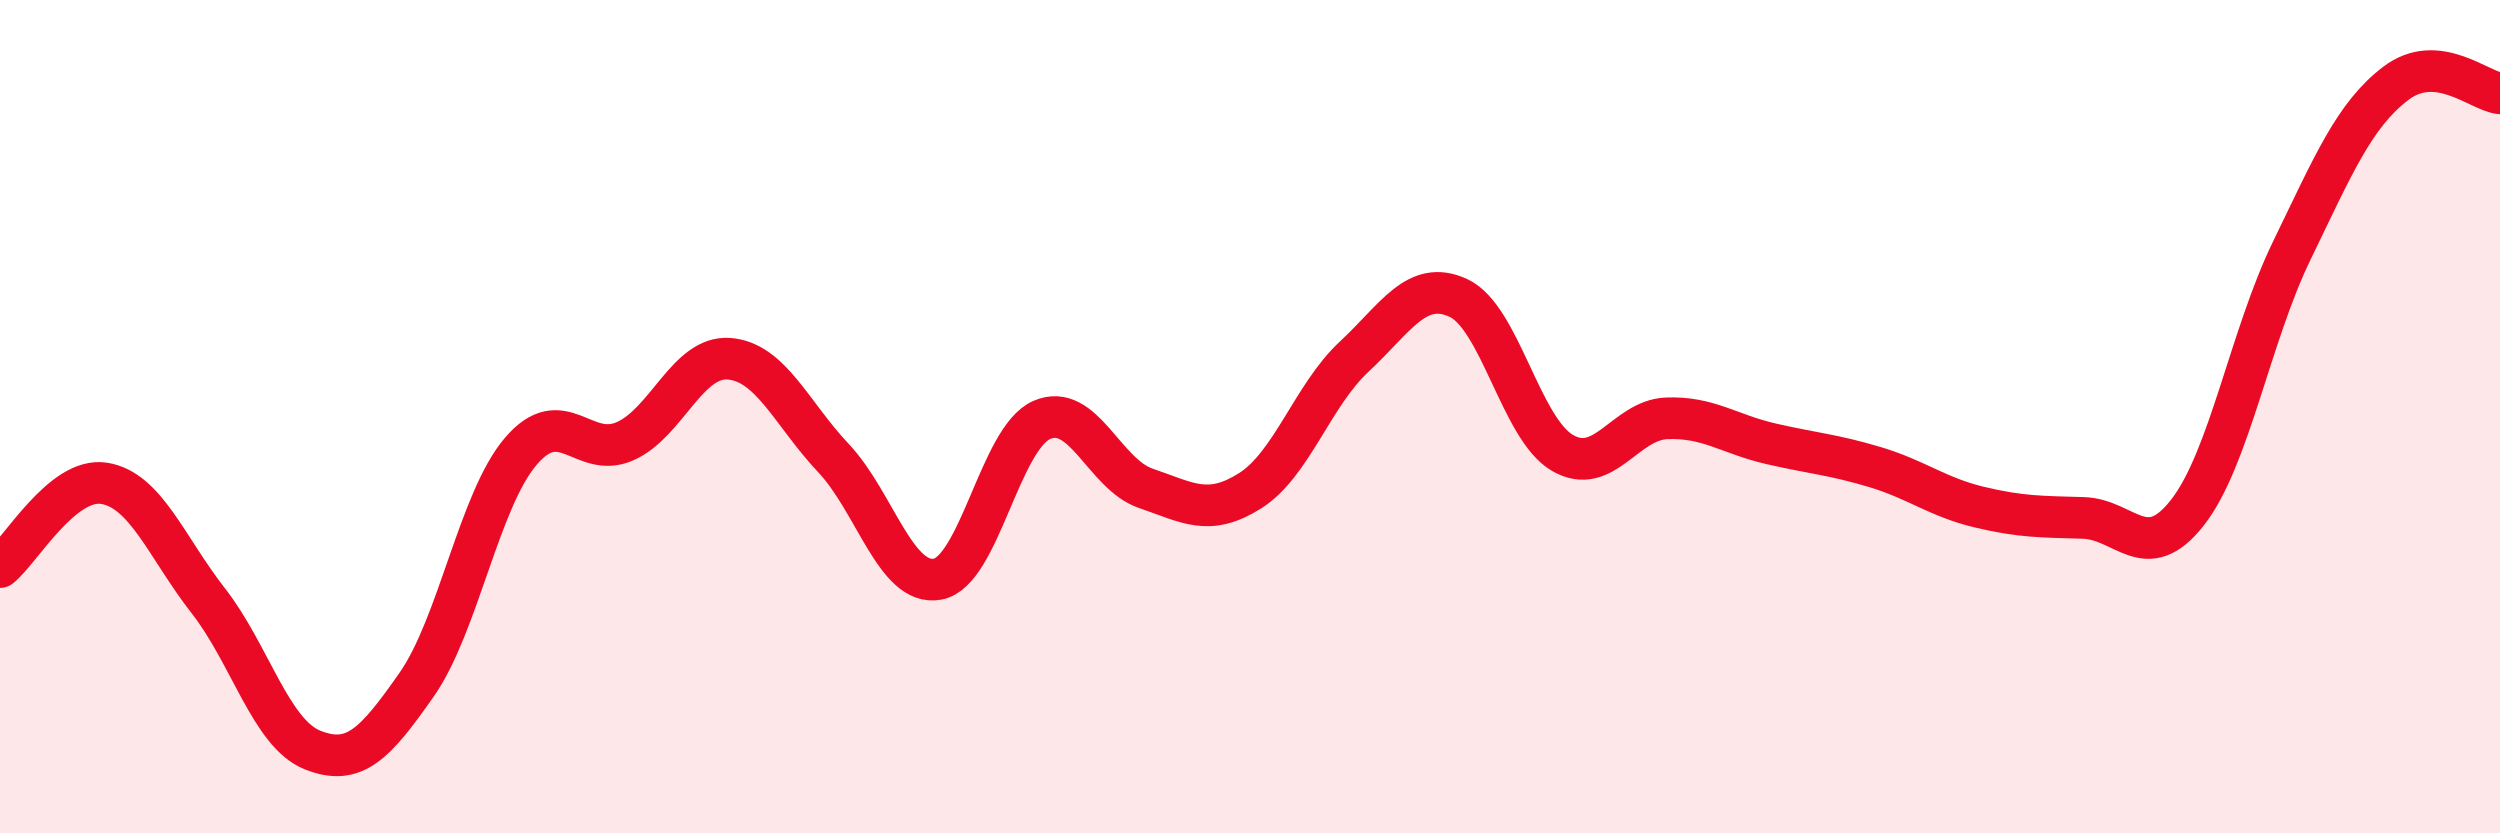
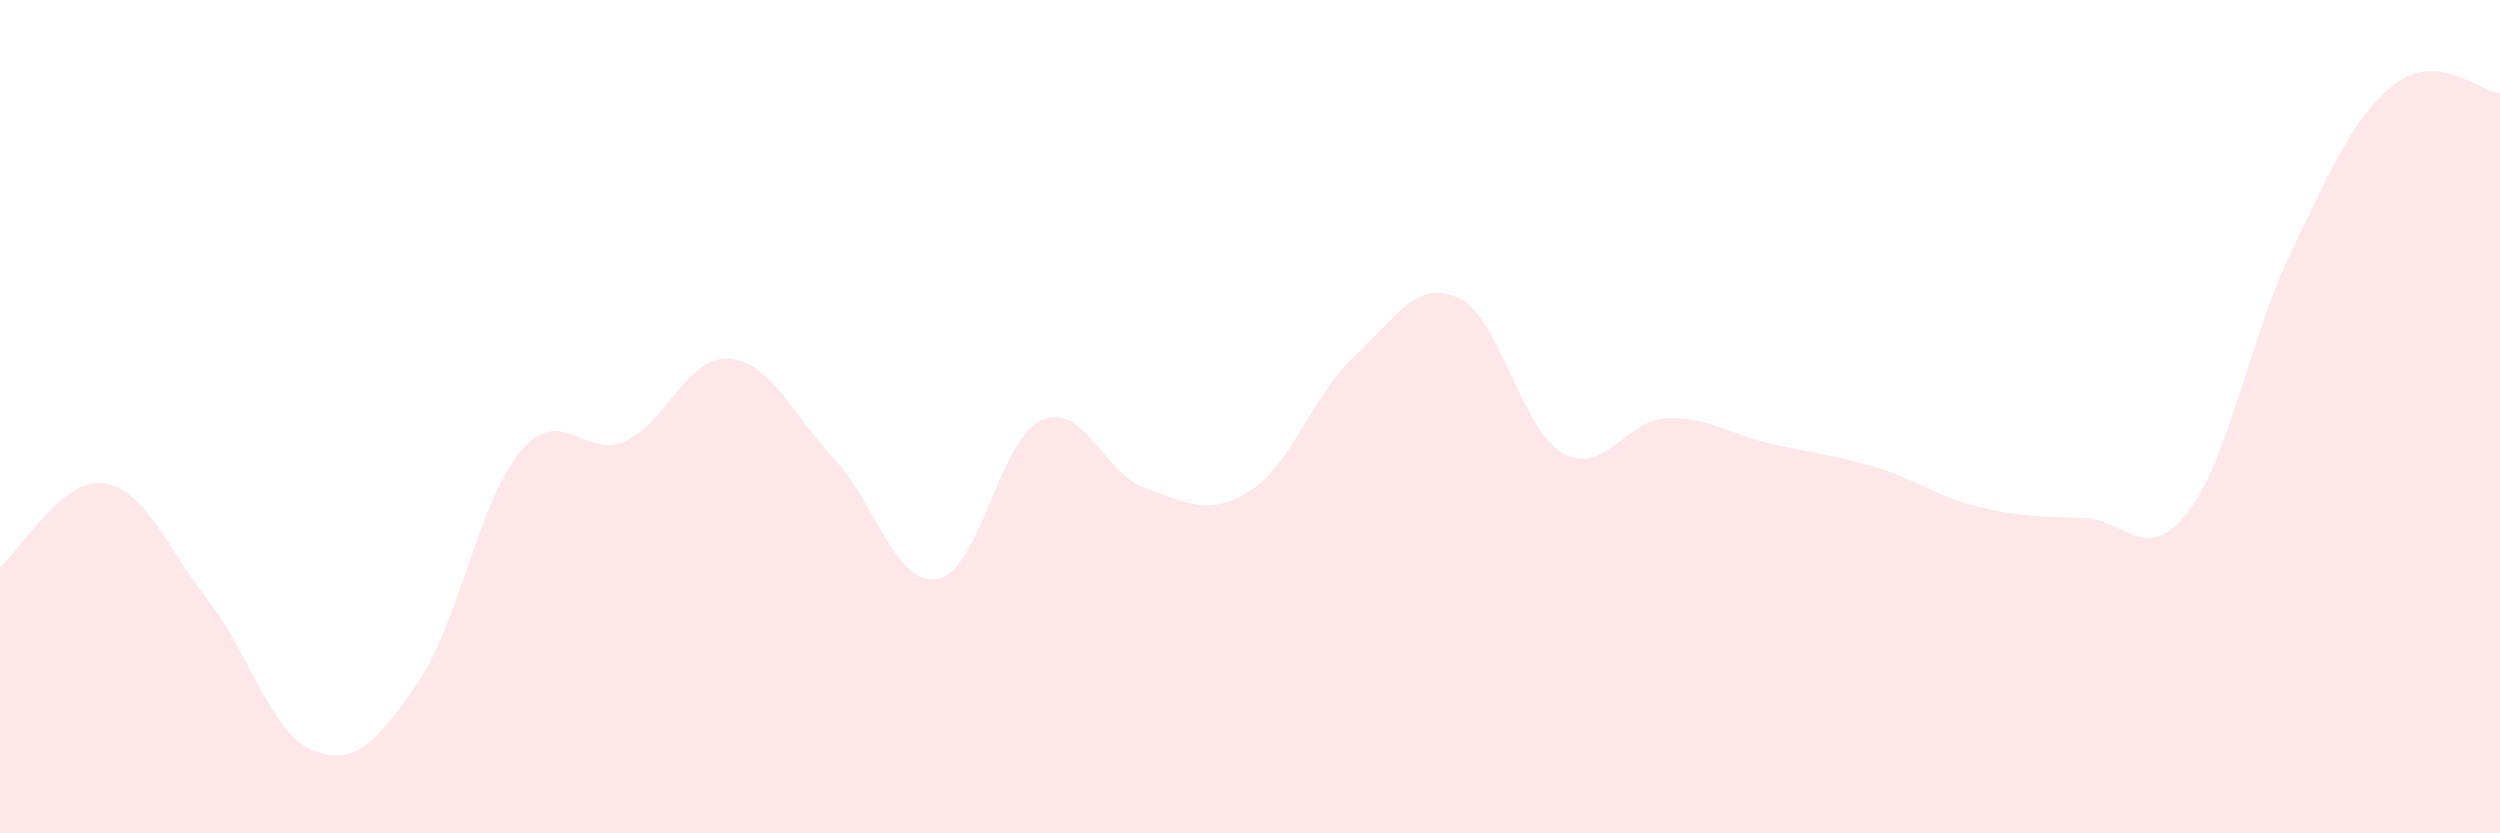
<svg xmlns="http://www.w3.org/2000/svg" width="60" height="20" viewBox="0 0 60 20">
  <path d="M 0,13.61 C 0.5,13.21 1.5,11.44 2.5,11.6 C 3.5,11.76 4,13.14 5,14.42 C 6,15.7 6.5,17.6 7.5,18 C 8.5,18.4 9,17.86 10,16.43 C 11,15 11.5,12 12.5,10.83 C 13.5,9.66 14,11.03 15,10.59 C 16,10.15 16.5,8.53 17.5,8.61 C 18.5,8.69 19,9.93 20,10.99 C 21,12.05 21.5,14.08 22.5,13.9 C 23.5,13.72 24,10.52 25,10.08 C 26,9.64 26.5,11.38 27.5,11.72 C 28.5,12.06 29,12.41 30,11.78 C 31,11.15 31.5,9.49 32.5,8.56 C 33.5,7.63 34,6.69 35,7.15 C 36,7.61 36.5,10.29 37.5,10.87 C 38.5,11.45 39,10.08 40,10.04 C 41,10 41.5,10.42 42.5,10.65 C 43.5,10.88 44,10.91 45,11.21 C 46,11.51 46.5,11.93 47.5,12.17 C 48.5,12.41 49,12.4 50,12.43 C 51,12.46 51.5,13.58 52.5,12.3 C 53.5,11.02 54,8.08 55,6.02 C 56,3.96 56.5,2.76 57.5,2 C 58.5,1.24 59.5,2.19 60,2.24L60 20L0 20Z" fill="#EB0A25" opacity="0.1" stroke-linecap="round" stroke-linejoin="round" />
-   <path d="M 0,13.61 C 0.5,13.21 1.5,11.44 2.5,11.6 C 3.5,11.76 4,13.14 5,14.42 C 6,15.7 6.5,17.6 7.5,18 C 8.5,18.4 9,17.86 10,16.43 C 11,15 11.5,12 12.5,10.83 C 13.5,9.66 14,11.03 15,10.59 C 16,10.15 16.5,8.53 17.5,8.61 C 18.5,8.69 19,9.93 20,10.99 C 21,12.05 21.5,14.08 22.5,13.9 C 23.5,13.72 24,10.52 25,10.08 C 26,9.64 26.5,11.38 27.5,11.72 C 28.5,12.06 29,12.41 30,11.78 C 31,11.15 31.5,9.49 32.5,8.56 C 33.5,7.63 34,6.69 35,7.15 C 36,7.61 36.5,10.29 37.5,10.87 C 38.5,11.45 39,10.08 40,10.04 C 41,10 41.5,10.42 42.5,10.65 C 43.5,10.88 44,10.91 45,11.21 C 46,11.51 46.5,11.93 47.5,12.17 C 48.5,12.41 49,12.4 50,12.43 C 51,12.46 51.5,13.58 52.5,12.3 C 53.5,11.02 54,8.08 55,6.02 C 56,3.96 56.5,2.76 57.5,2 C 58.5,1.24 59.5,2.19 60,2.24" stroke="#EB0A25" stroke-width="1" fill="none" stroke-linecap="round" stroke-linejoin="round" />
</svg>